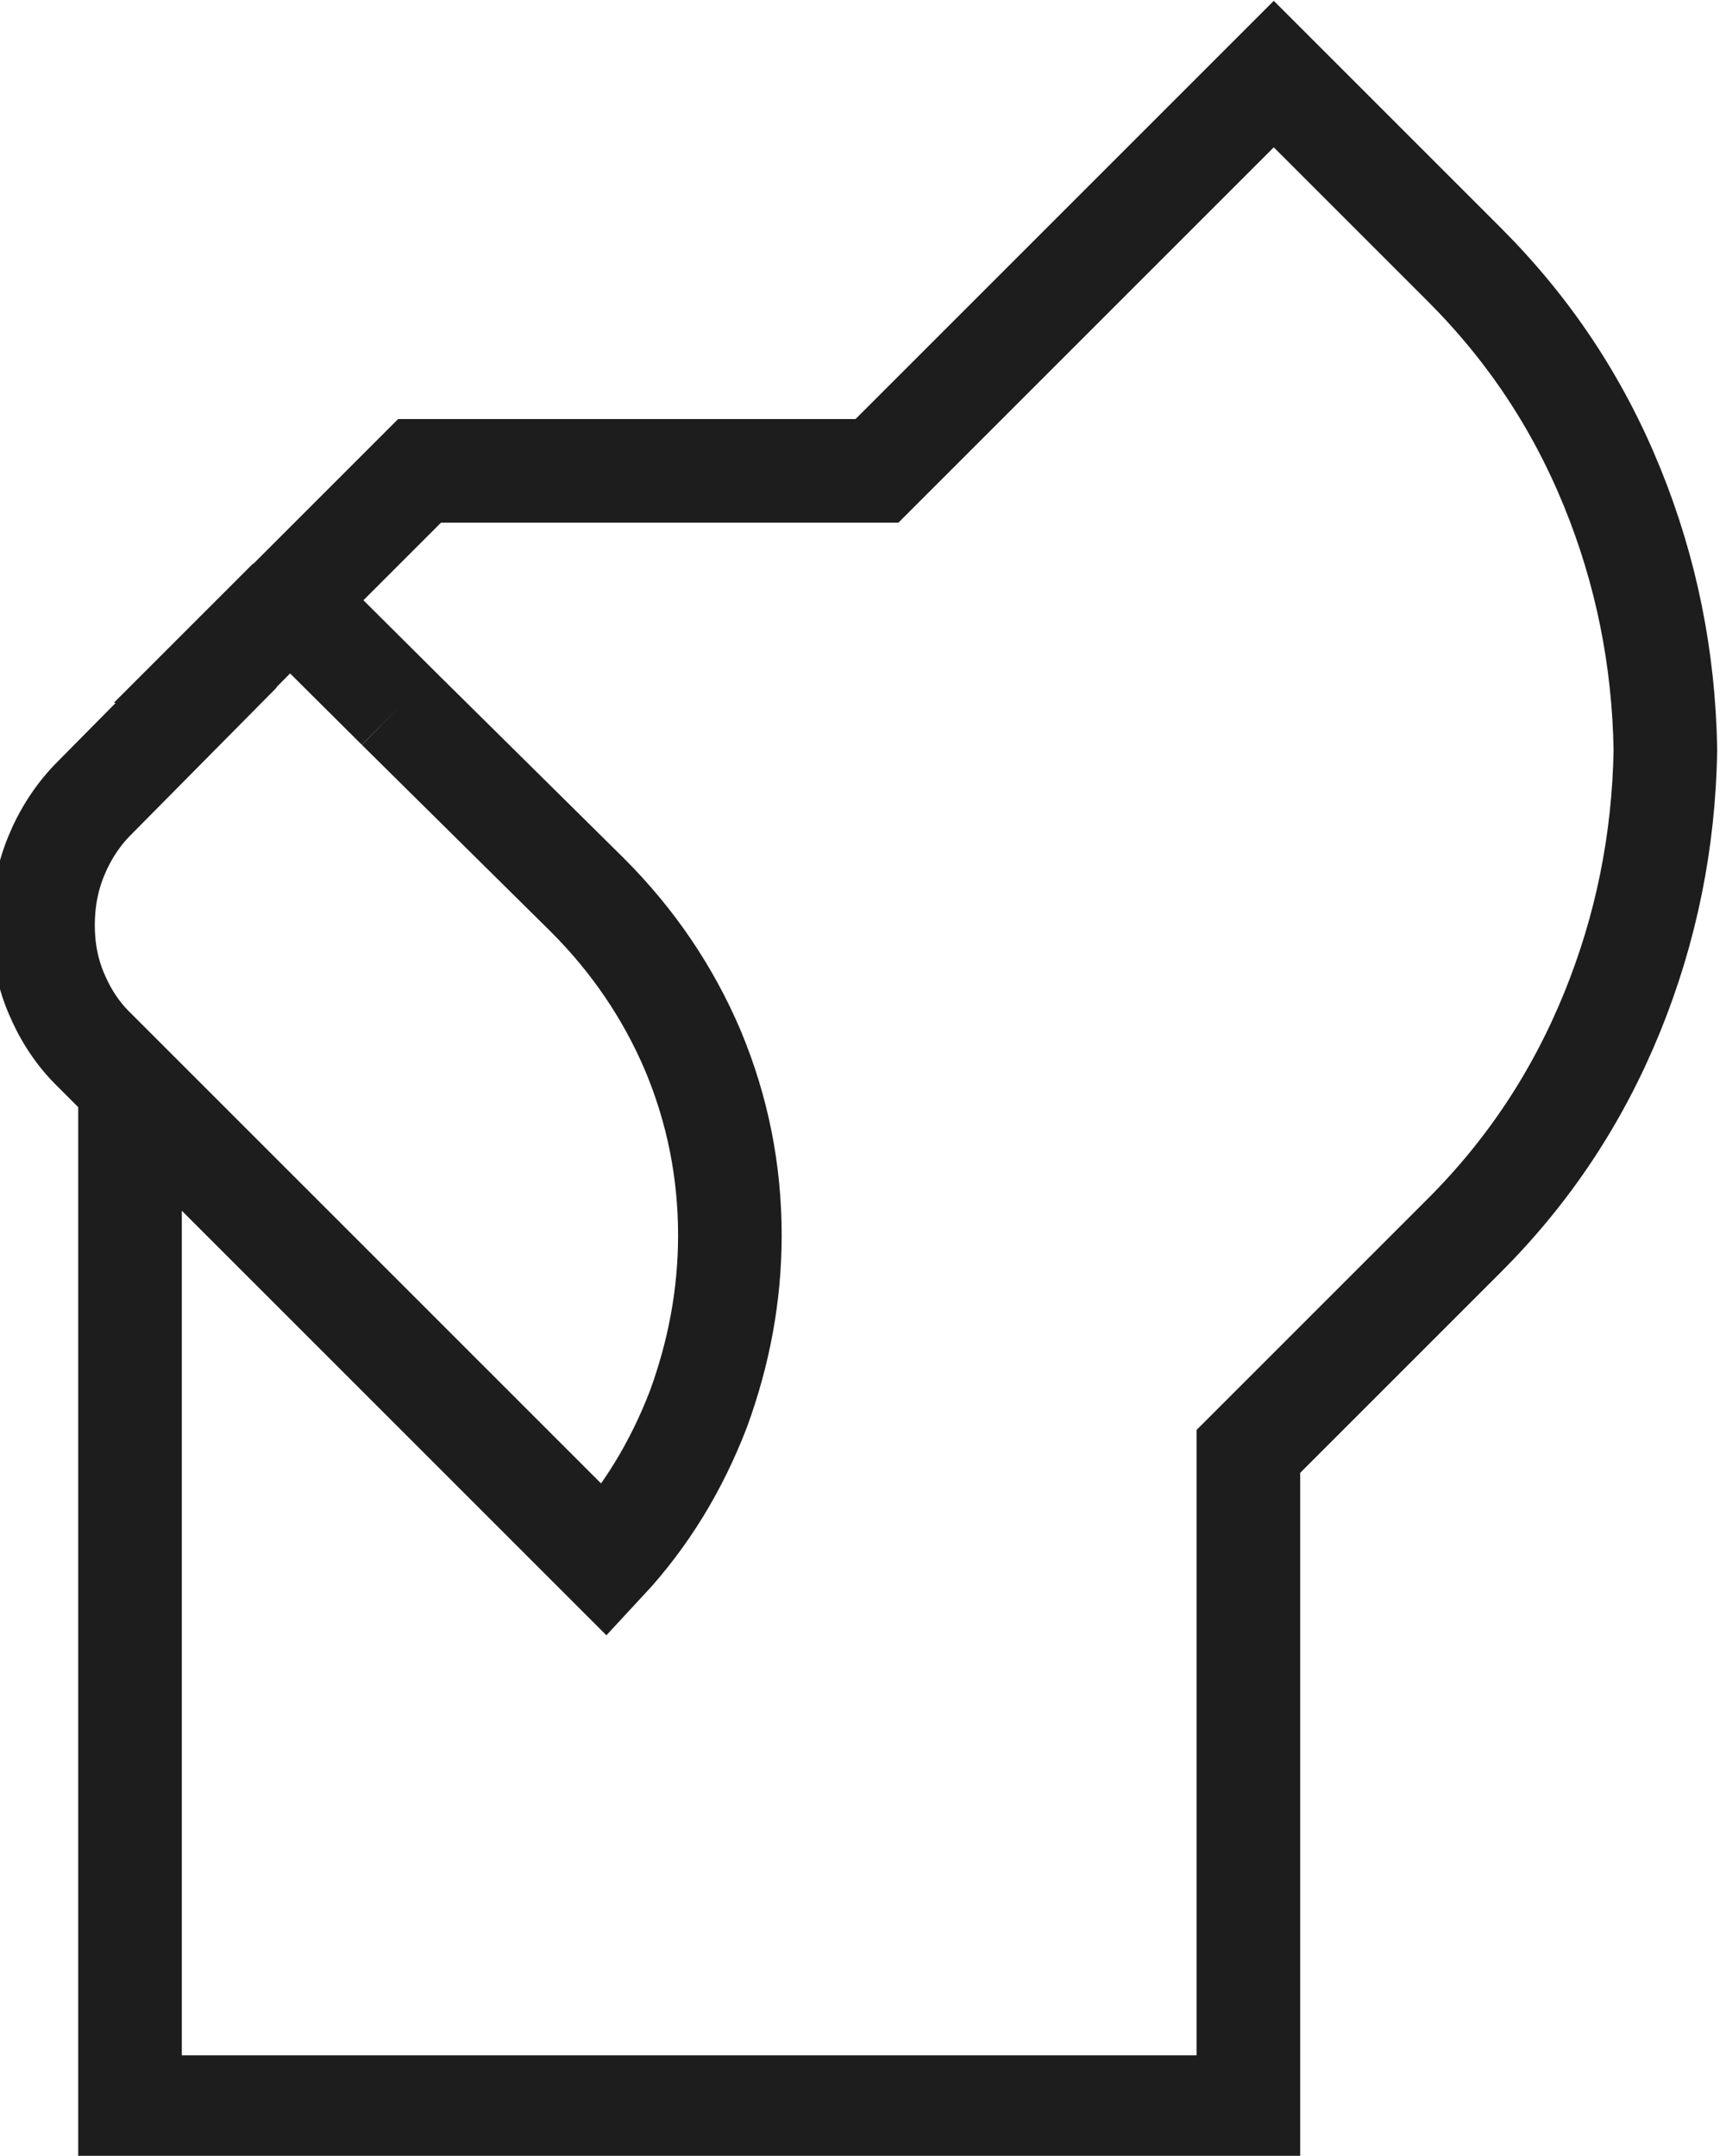
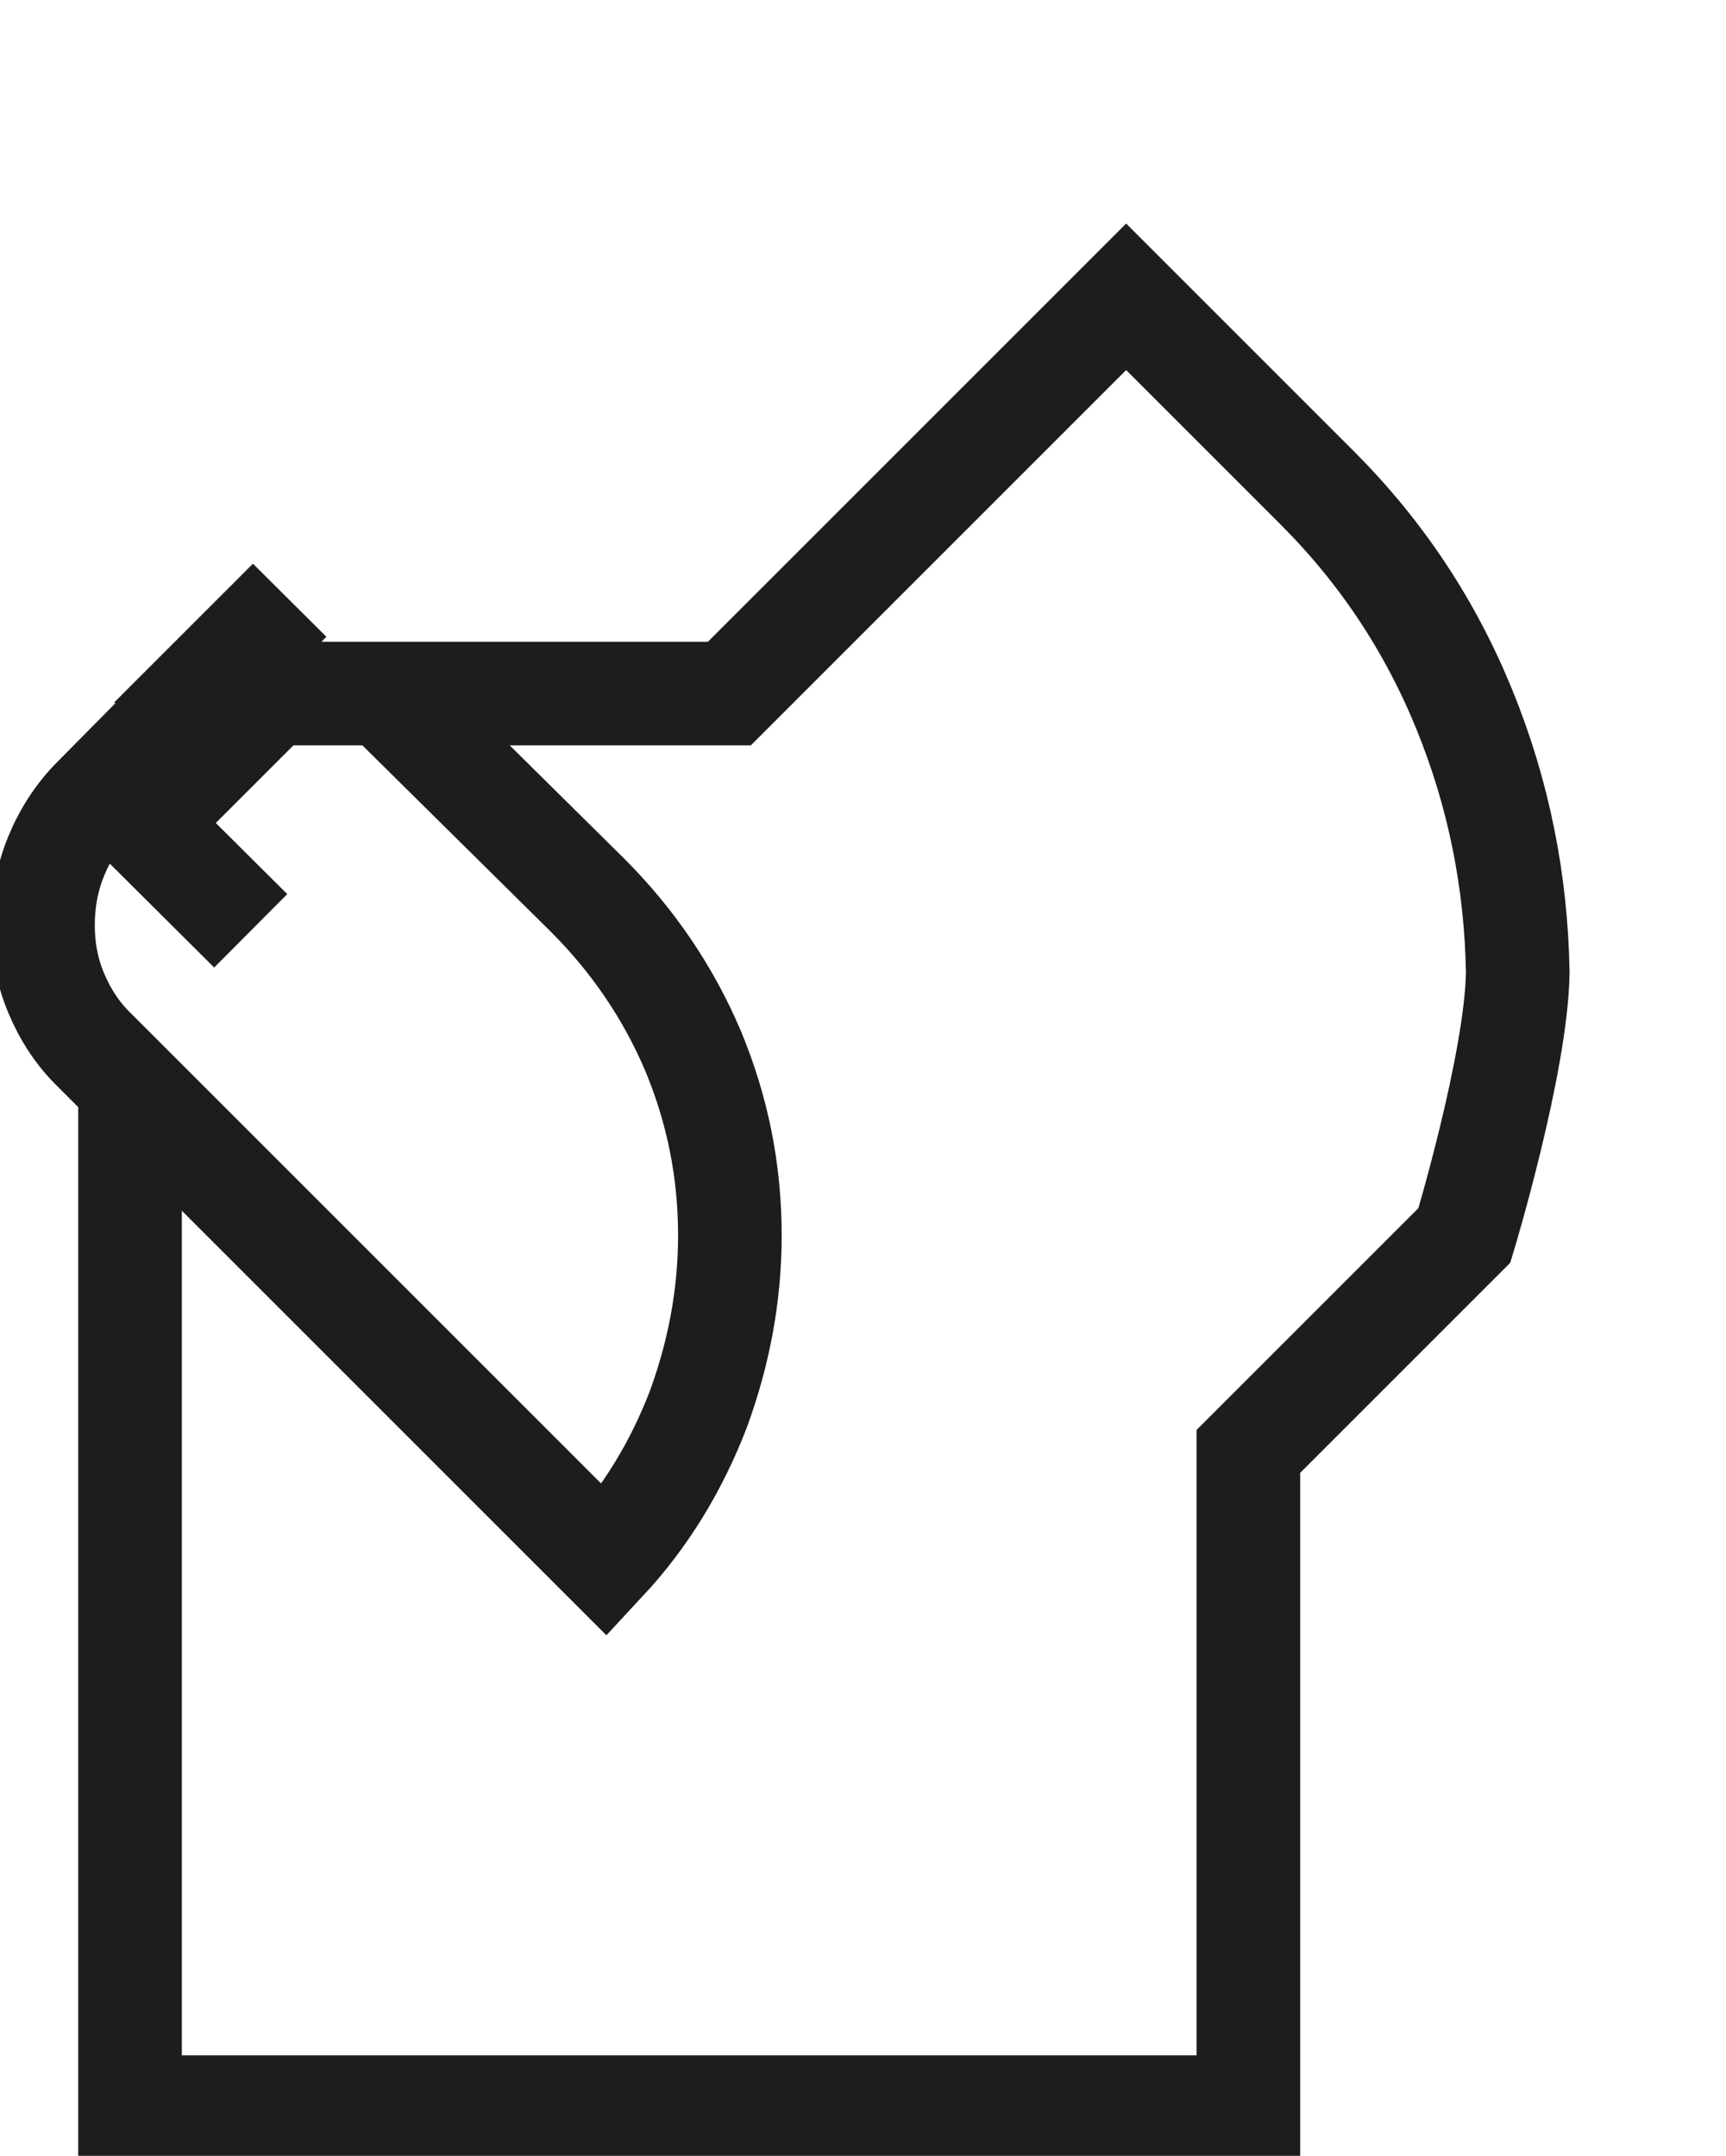
<svg xmlns="http://www.w3.org/2000/svg" id="Layer_1" viewBox="0 0 33.32 41.62">
  <defs>
    <style>
      .cls-1 {
        fill: none;
        stroke: #1d1d1d;
        stroke-miterlimit: 10;
        stroke-width: 2px;
      }
    </style>
  </defs>
-   <path class="cls-1" d="M4.62,12.57h0l.97-.98-.98.98ZM2.51,21.05v19.63h21.59v-12.66l4.17-4.17c1.25-1.25,2.19-2.68,2.85-4.3s1-3.31,1.03-5.07c-.03-1.77-.37-3.46-1.03-5.08-.66-1.62-1.6-3.04-2.85-4.29l-3.68-3.68-7.66,7.66h-8.83l-2.5,2.5,2.09,2.08M4.63,12.57l-2.81,2.84c-.32.32-.57.71-.74,1.13-.17.42-.25.86-.25,1.32s.08.89.25,1.3c.17.41.41.79.74,1.11l9.86,9.86c.79-.85,1.38-1.83,1.8-2.92.4-1.09.61-2.21.61-3.36,0-1.25-.24-2.43-.71-3.56-.48-1.13-1.16-2.13-2.04-3.01l-3.65-3.61" />
+   <path class="cls-1" d="M4.62,12.57h0l.97-.98-.98.98ZM2.51,21.05v19.63h21.59v-12.66l4.17-4.17s1-3.31,1.03-5.07c-.03-1.77-.37-3.46-1.03-5.08-.66-1.62-1.6-3.04-2.85-4.29l-3.68-3.68-7.66,7.66h-8.83l-2.5,2.5,2.09,2.08M4.63,12.57l-2.81,2.84c-.32.32-.57.71-.74,1.13-.17.42-.25.86-.25,1.32s.08.89.25,1.3c.17.41.41.79.74,1.11l9.86,9.86c.79-.85,1.38-1.83,1.8-2.92.4-1.09.61-2.21.61-3.36,0-1.25-.24-2.43-.71-3.56-.48-1.13-1.16-2.13-2.04-3.01l-3.65-3.61" />
</svg>